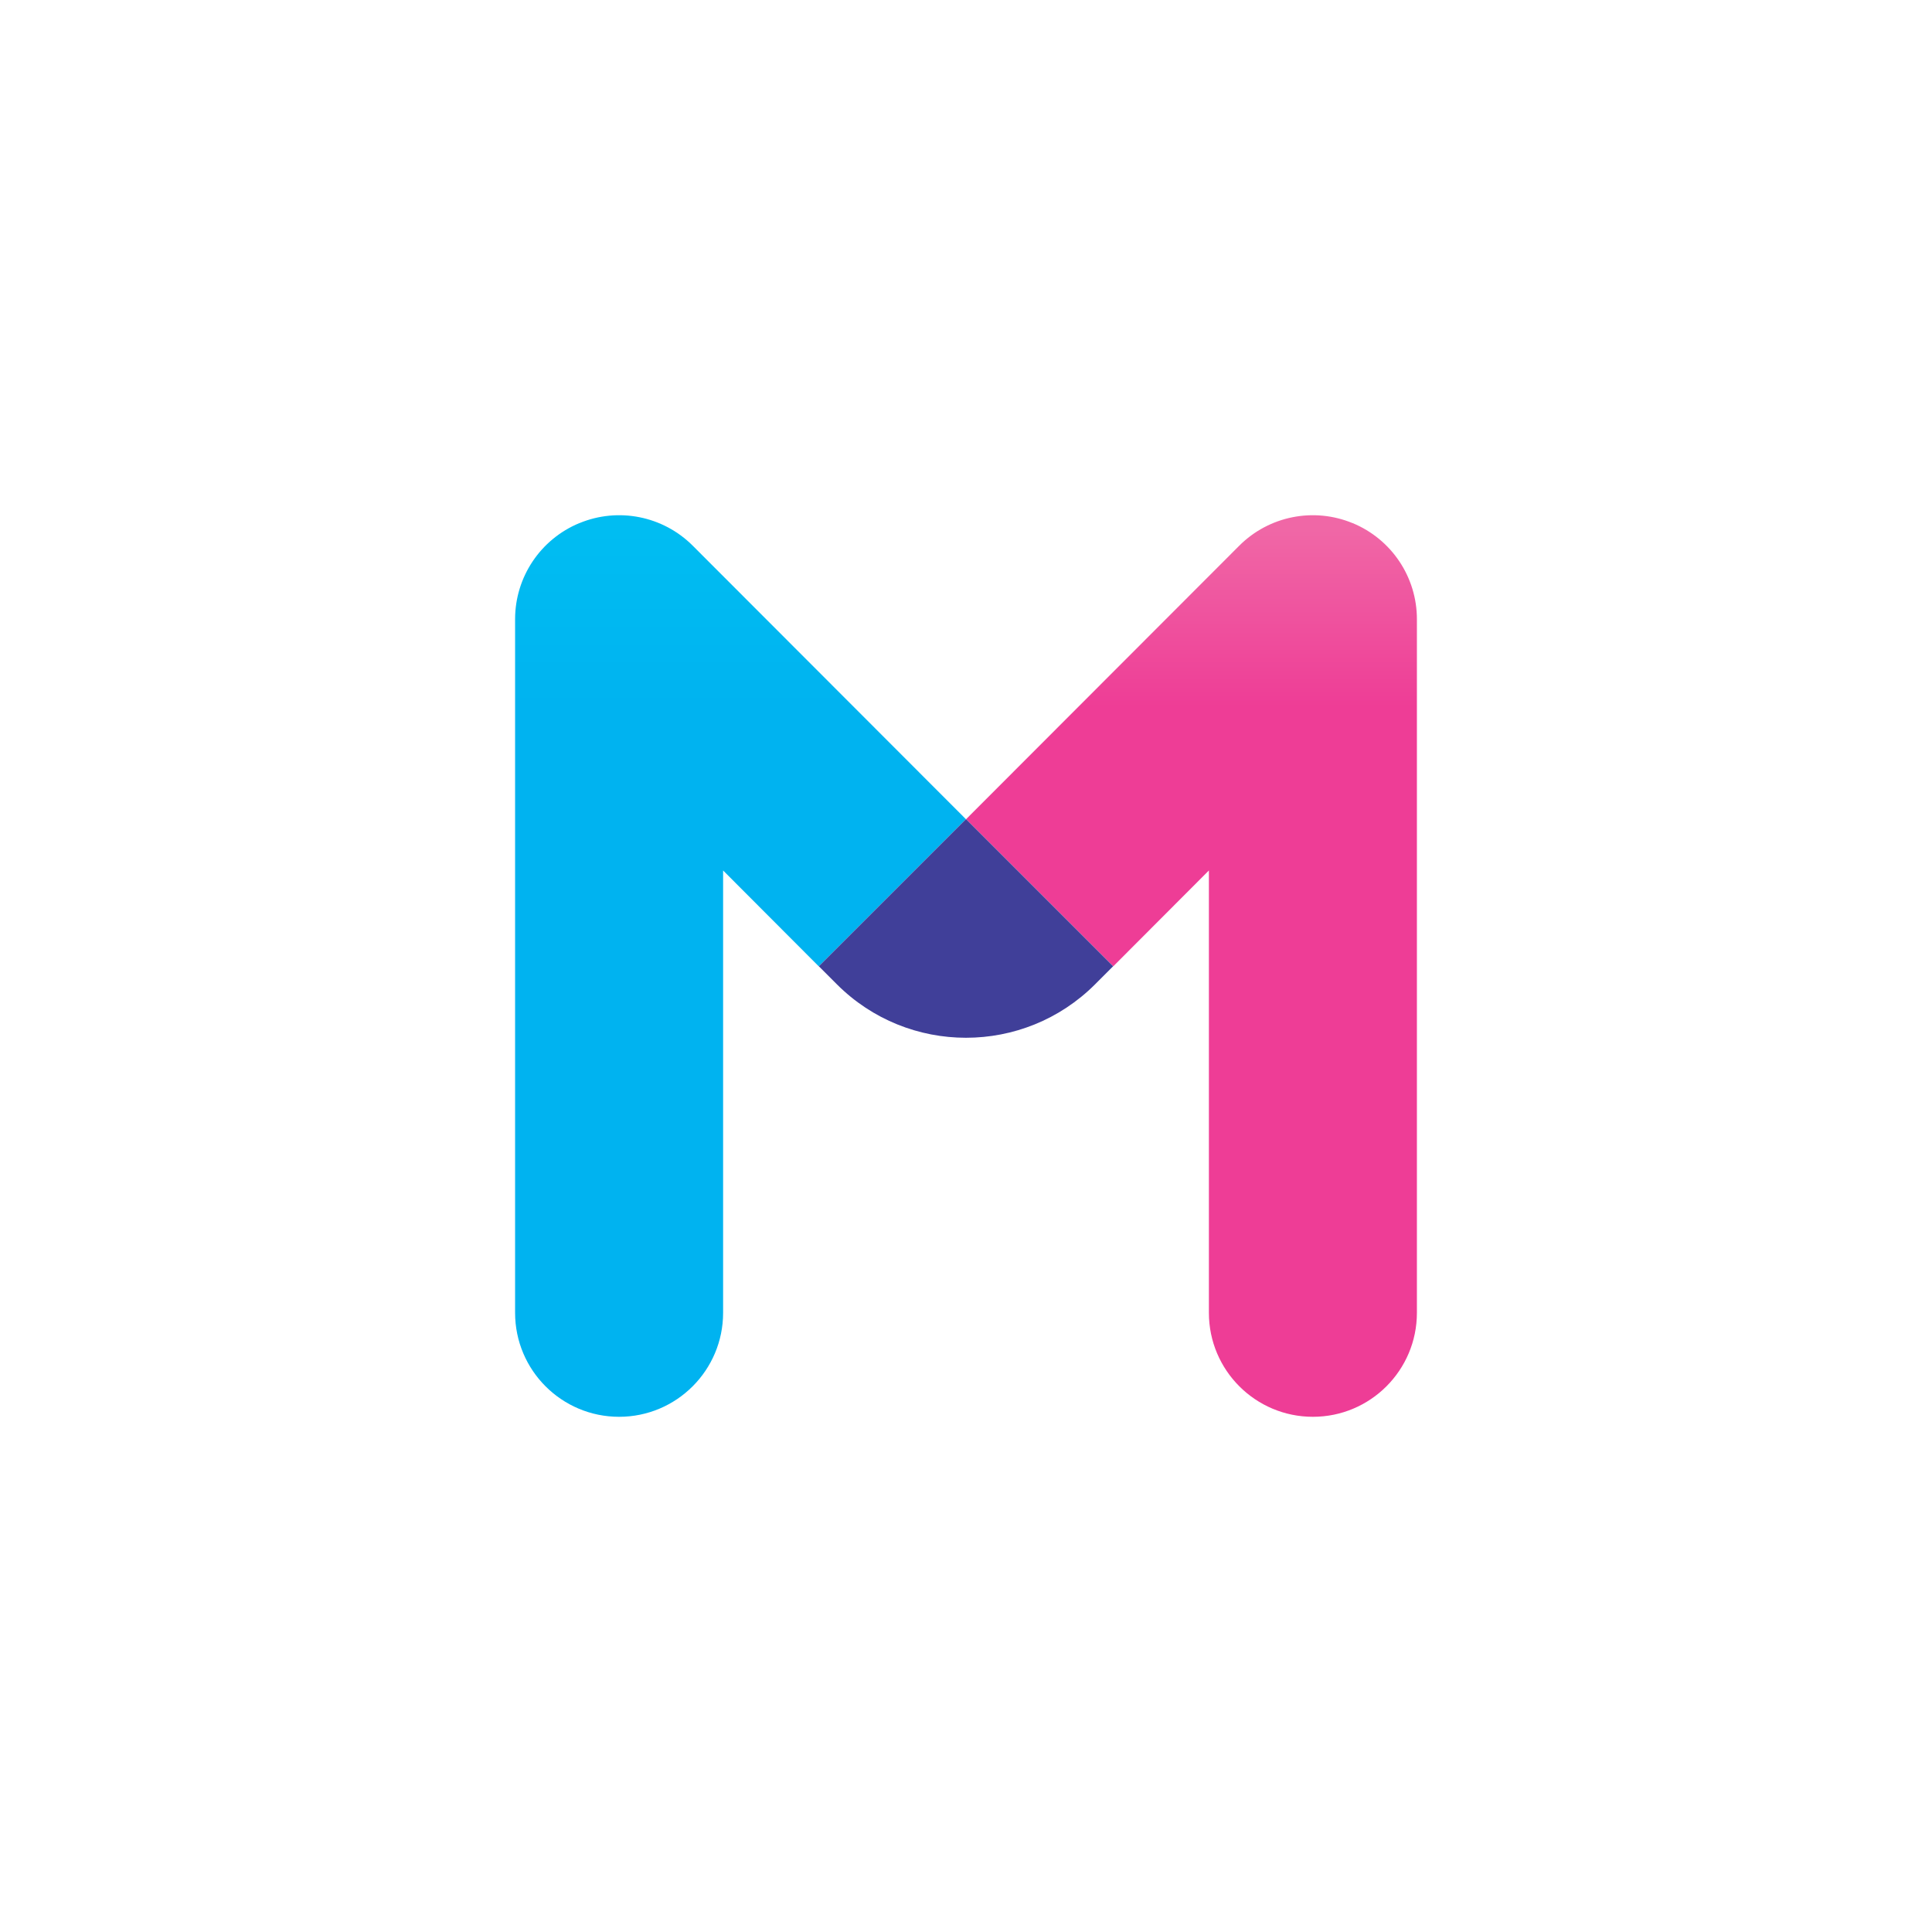
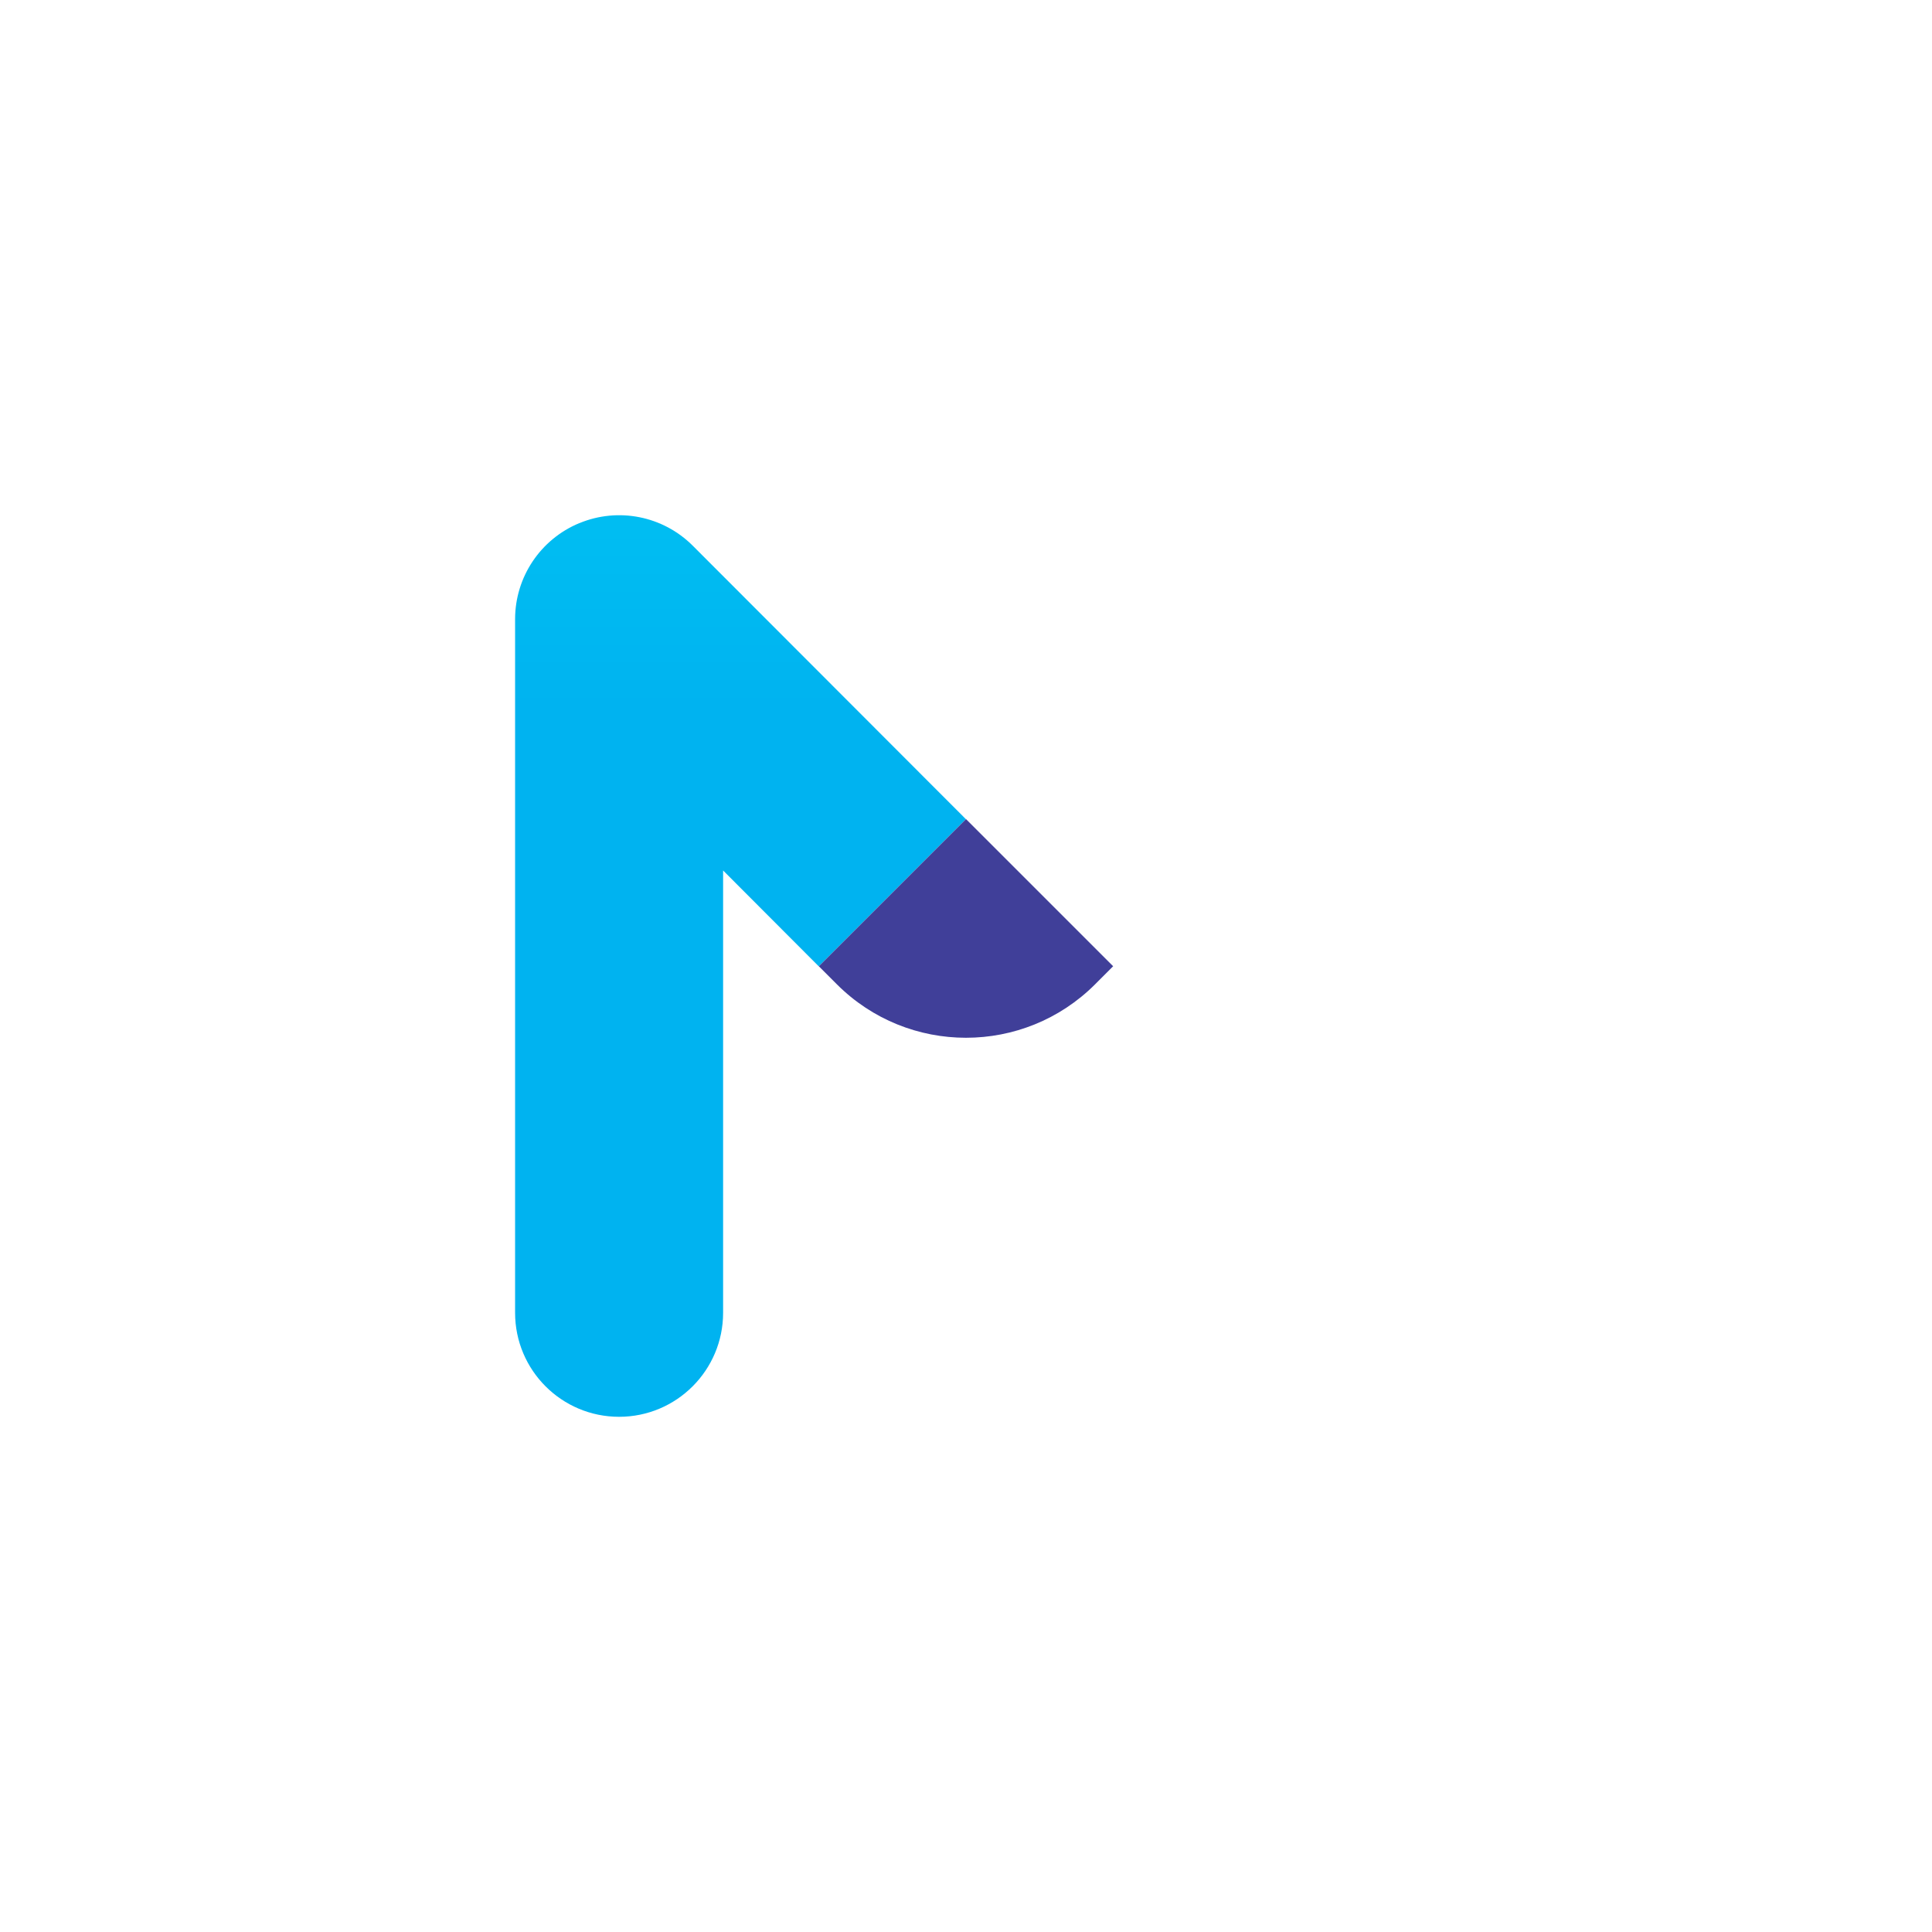
<svg xmlns="http://www.w3.org/2000/svg" id="b" viewBox="0 0 180 180">
  <defs>
    <style>.g{fill:url(#f);}.h{fill:url(#e);}.i{fill:#fff;}.j{fill:#403f99;}</style>
    <linearGradient id="e" x1="111" y1="49.35" x2="111" y2="131.73" gradientUnits="userSpaceOnUse">
      <stop offset="0" stop-color="#f067a6" />
      <stop offset=".2" stop-color="#ee3d96" />
      <stop offset="1" stop-color="#ee3d96" />
    </linearGradient>
    <linearGradient id="f" x1="-2010.62" y1="49.35" x2="-2010.62" y2="131.73" gradientTransform="translate(-1941.62) rotate(-180) scale(1 -1)" gradientUnits="userSpaceOnUse">
      <stop offset="0" stop-color="#00bdf2" />
      <stop offset=".2" stop-color="#00b3f0" />
      <stop offset="1" stop-color="#00b3f0" />
    </linearGradient>
  </defs>
  <g id="c">
    <rect id="d" class="i" width="180" height="180" />
    <g>
-       <path class="h" d="M126.02,48.74c-3.62-1.5-7.79-.67-10.56,2.1l-25.45,25.48,13.71,13.71s0-.01,0,0h0s8.91-8.93,8.91-8.93v41.21c0,5.35,4.34,9.69,9.69,9.69s9.69-4.34,9.69-9.69V57.69c0-3.92-2.36-7.45-5.98-8.95Z" />
      <path class="g" d="M53.98,48.74c3.62-1.5,7.79-.67,10.56,2.1l25.45,25.48-13.71,13.71s0-.01,0,0h0s-8.91-8.93-8.91-8.93v41.21c0,5.35-4.34,9.69-9.69,9.69s-9.69-4.34-9.69-9.69V57.69c0-3.92,2.36-7.45,5.98-8.95Z" />
      <path class="j" d="M80.31,80.33h19.38v2.38c0,9.39-7.62,17.01-17.01,17.01h-2.38v-19.38h0Z" transform="translate(90.02 -37.27) rotate(45)" />
    </g>
  </g>
</svg>